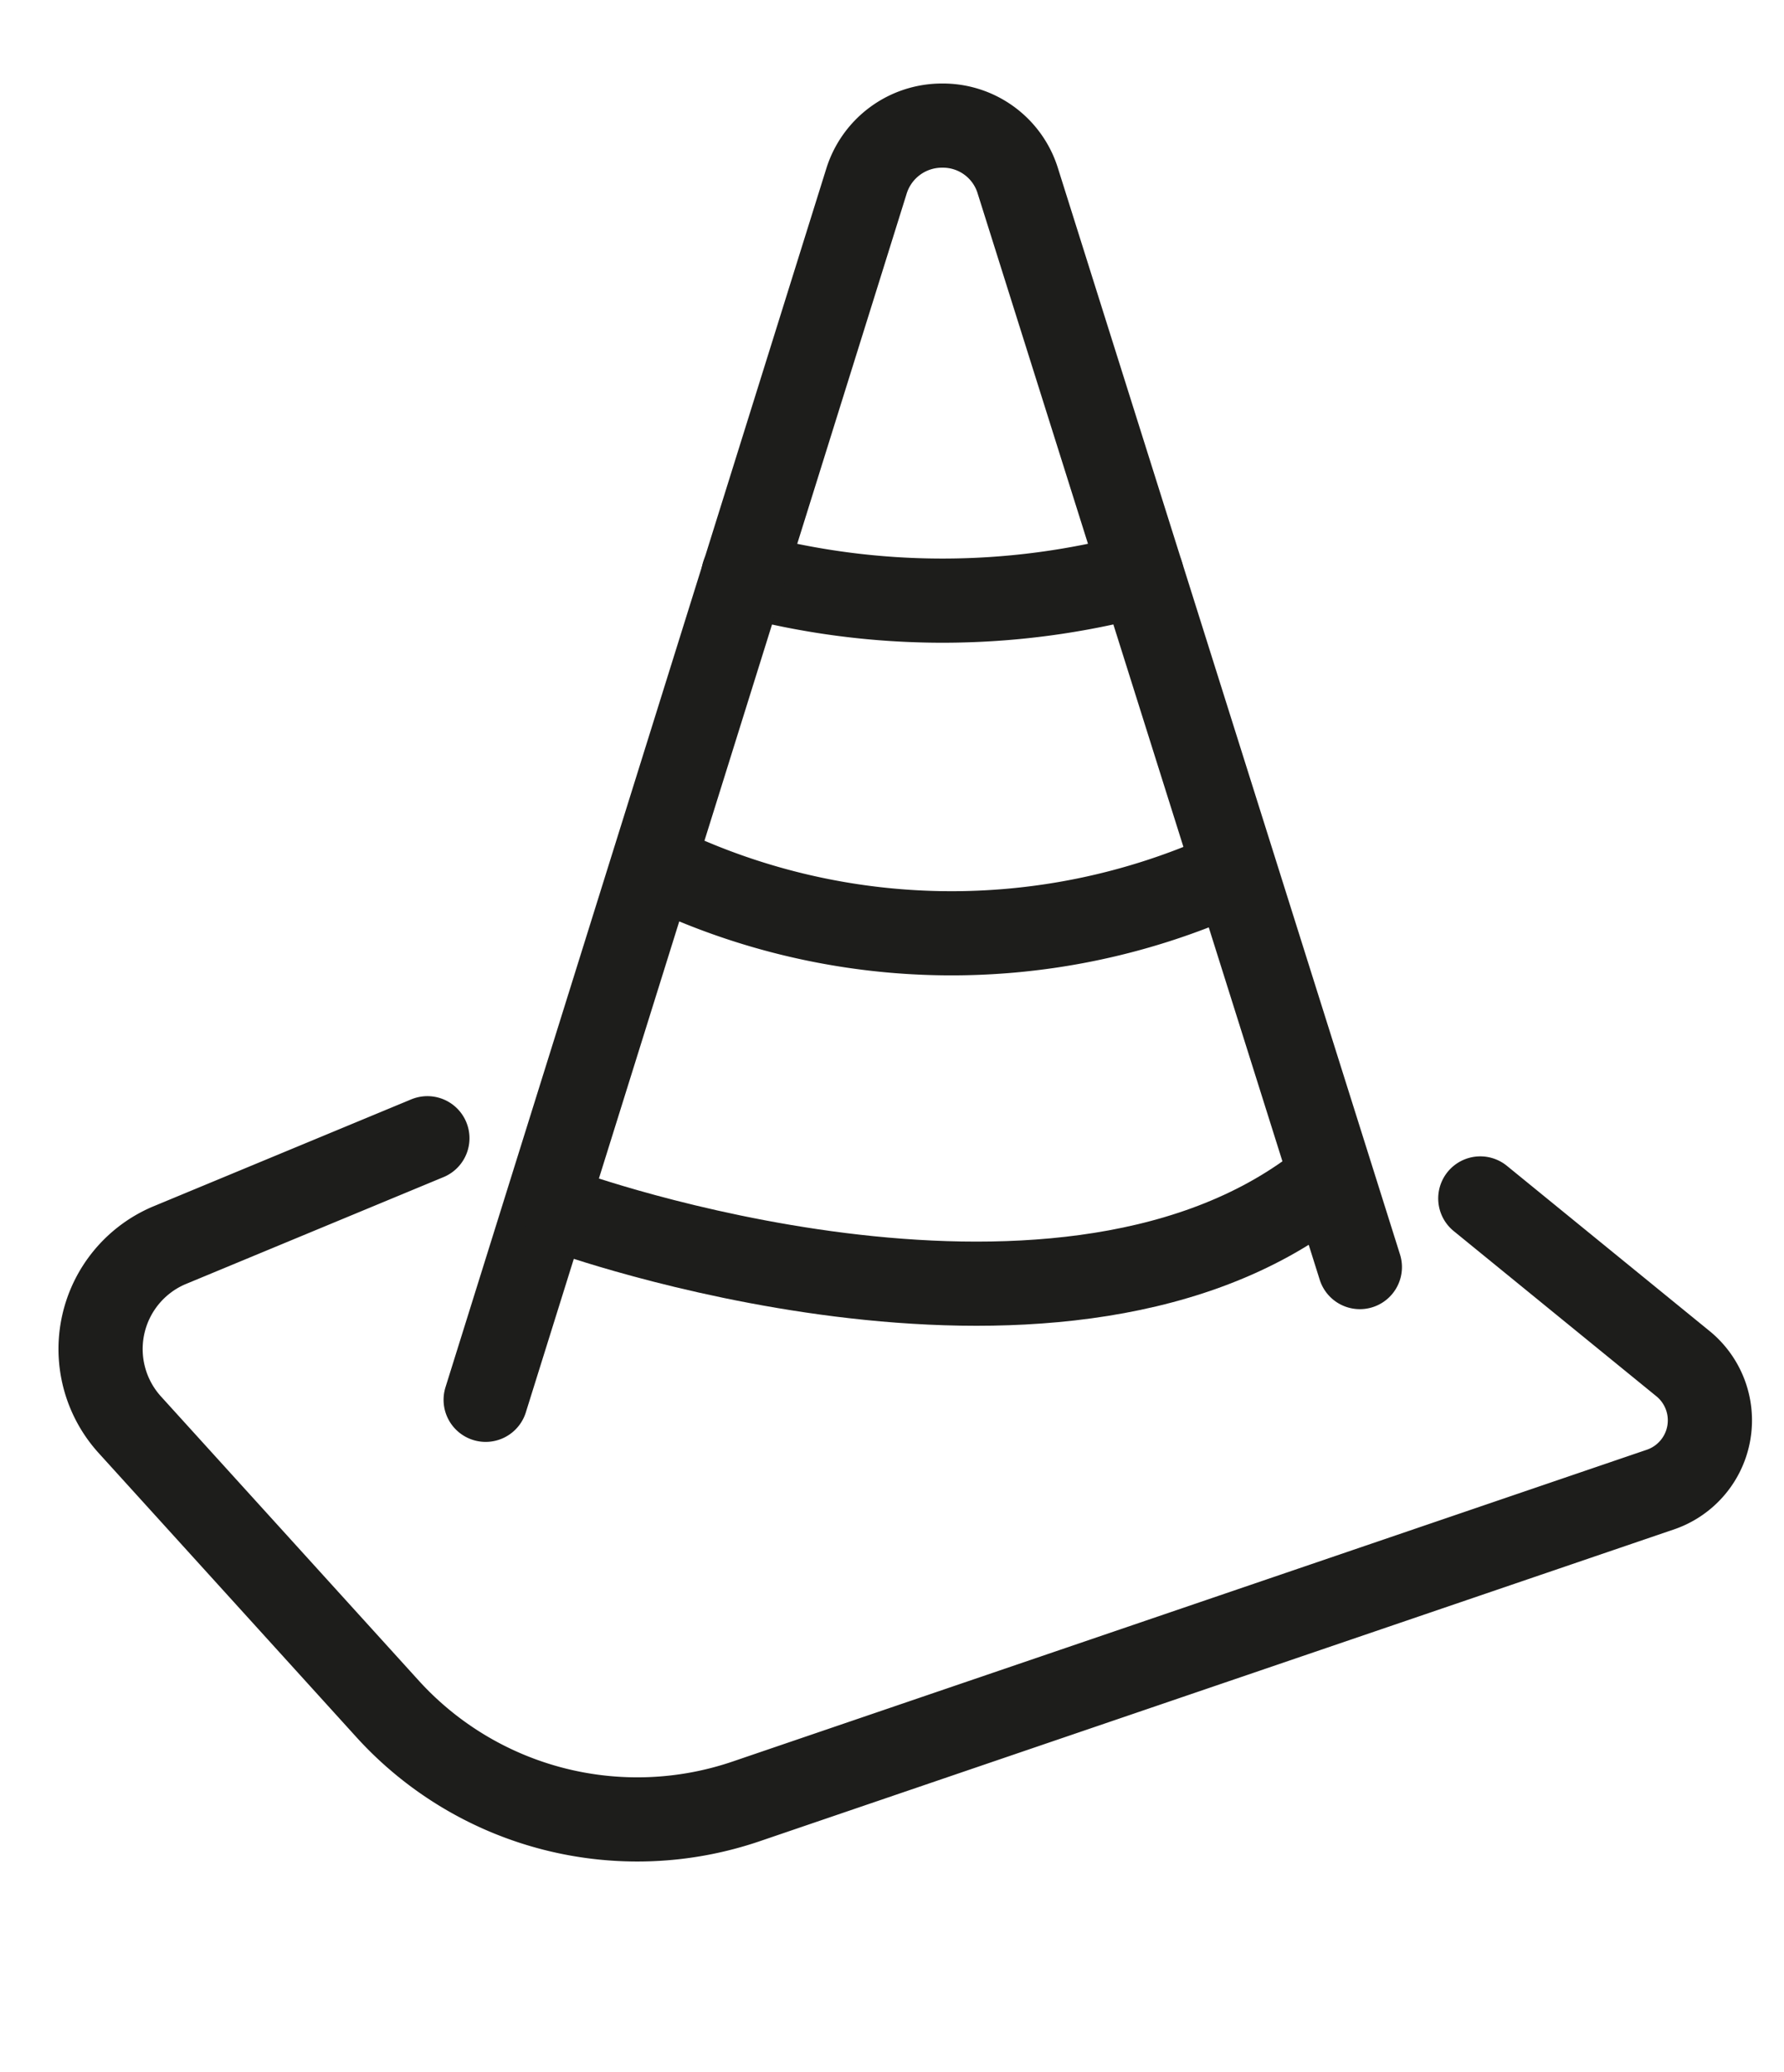
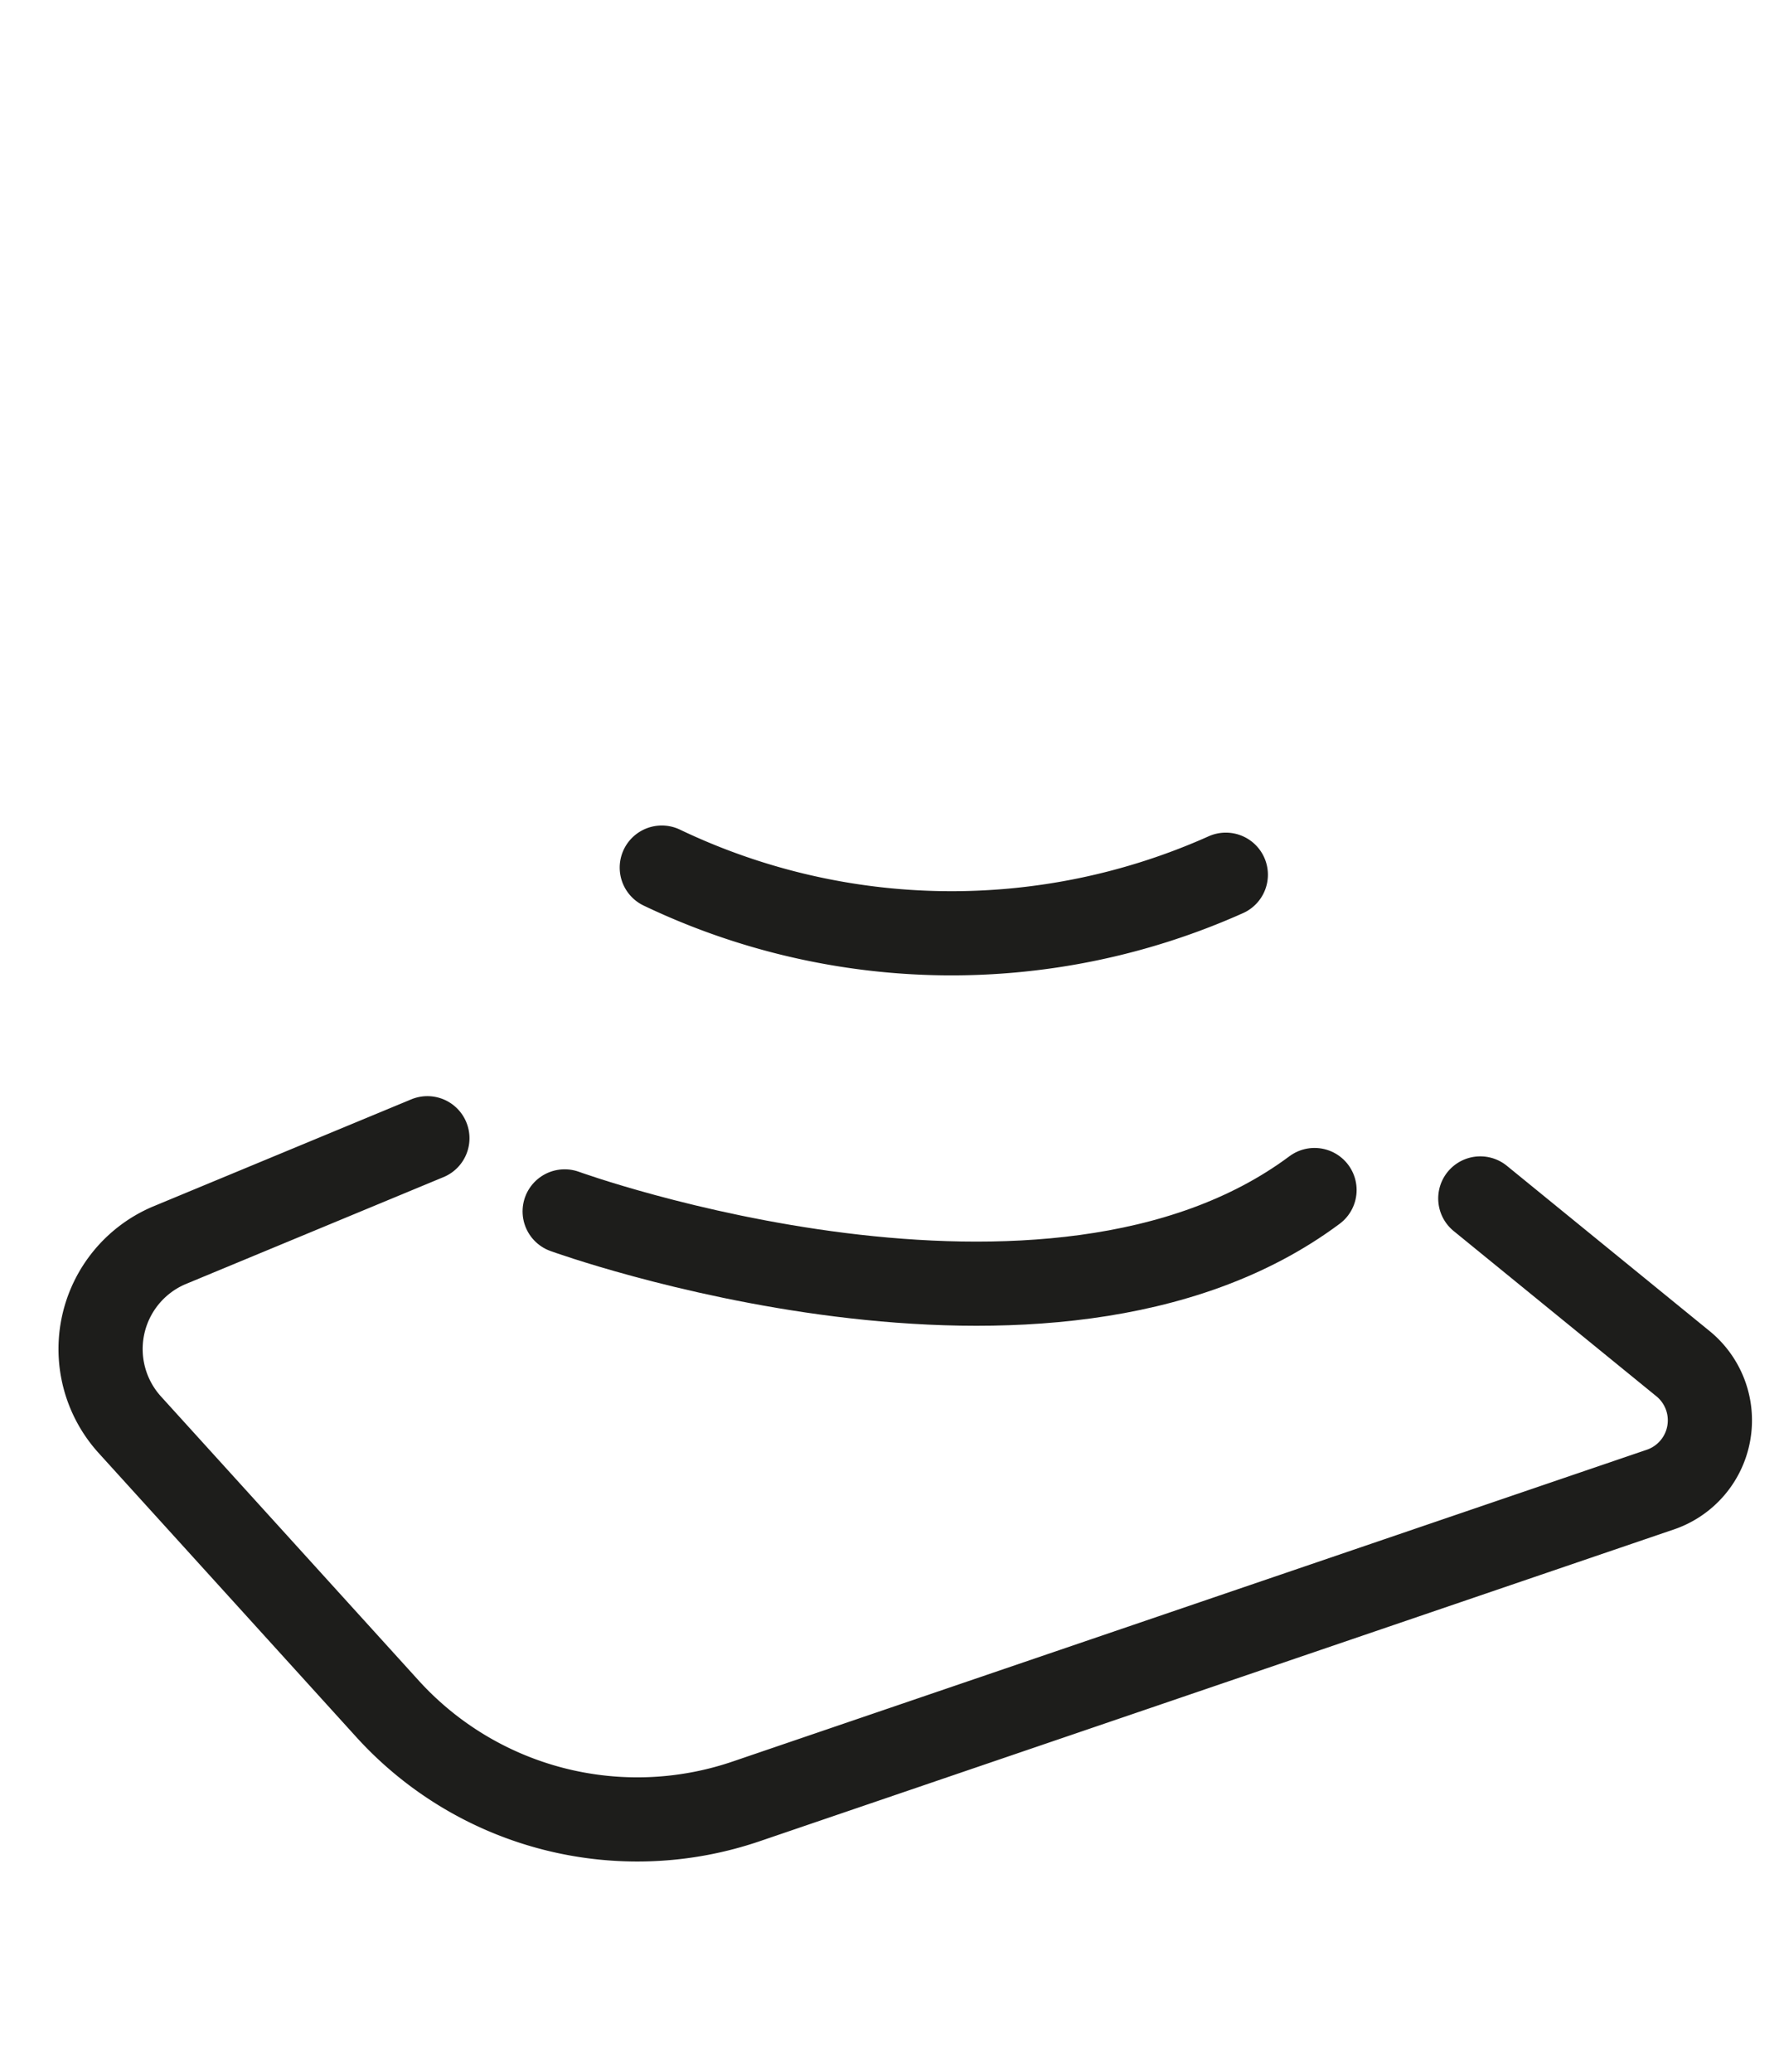
<svg xmlns="http://www.w3.org/2000/svg" id="Calque_1" data-name="Calque 1" viewBox="0 0 27.55 32">
  <defs>
    <style>.cls-1,.cls-2{fill:none;}.cls-1{stroke:#1d1d1b;stroke-linecap:round;stroke-linejoin:round;stroke-width:1.3px;}</style>
  </defs>
-   <path class="cls-1" d="M11.48,8.87a11.82,11.82,0,0,0,6.15,0" />
  <path class="cls-1" d="M6.6,17.58l-4,1.66A1.74,1.74,0,0,0,2,22l4,4.41a5.21,5.21,0,0,0,5.53,1.41L25.66,23A1.13,1.13,0,0,0,26,21.07l-3.14-2.56" />
-   <path class="cls-1" d="M7.5,21.62,13.38,2.8a1.22,1.22,0,0,1,1.17-.86h0a1.21,1.21,0,0,1,1.17.86L21,19.57" />
  <path class="cls-1" d="M10.22,13.4a10.37,10.37,0,0,0,8.71.11" />
  <path class="cls-1" d="M8.72,18.71s7.49,2.72,11.58-.33" />
-   <rect class="cls-2" width="27.55" height="32" />
</svg>